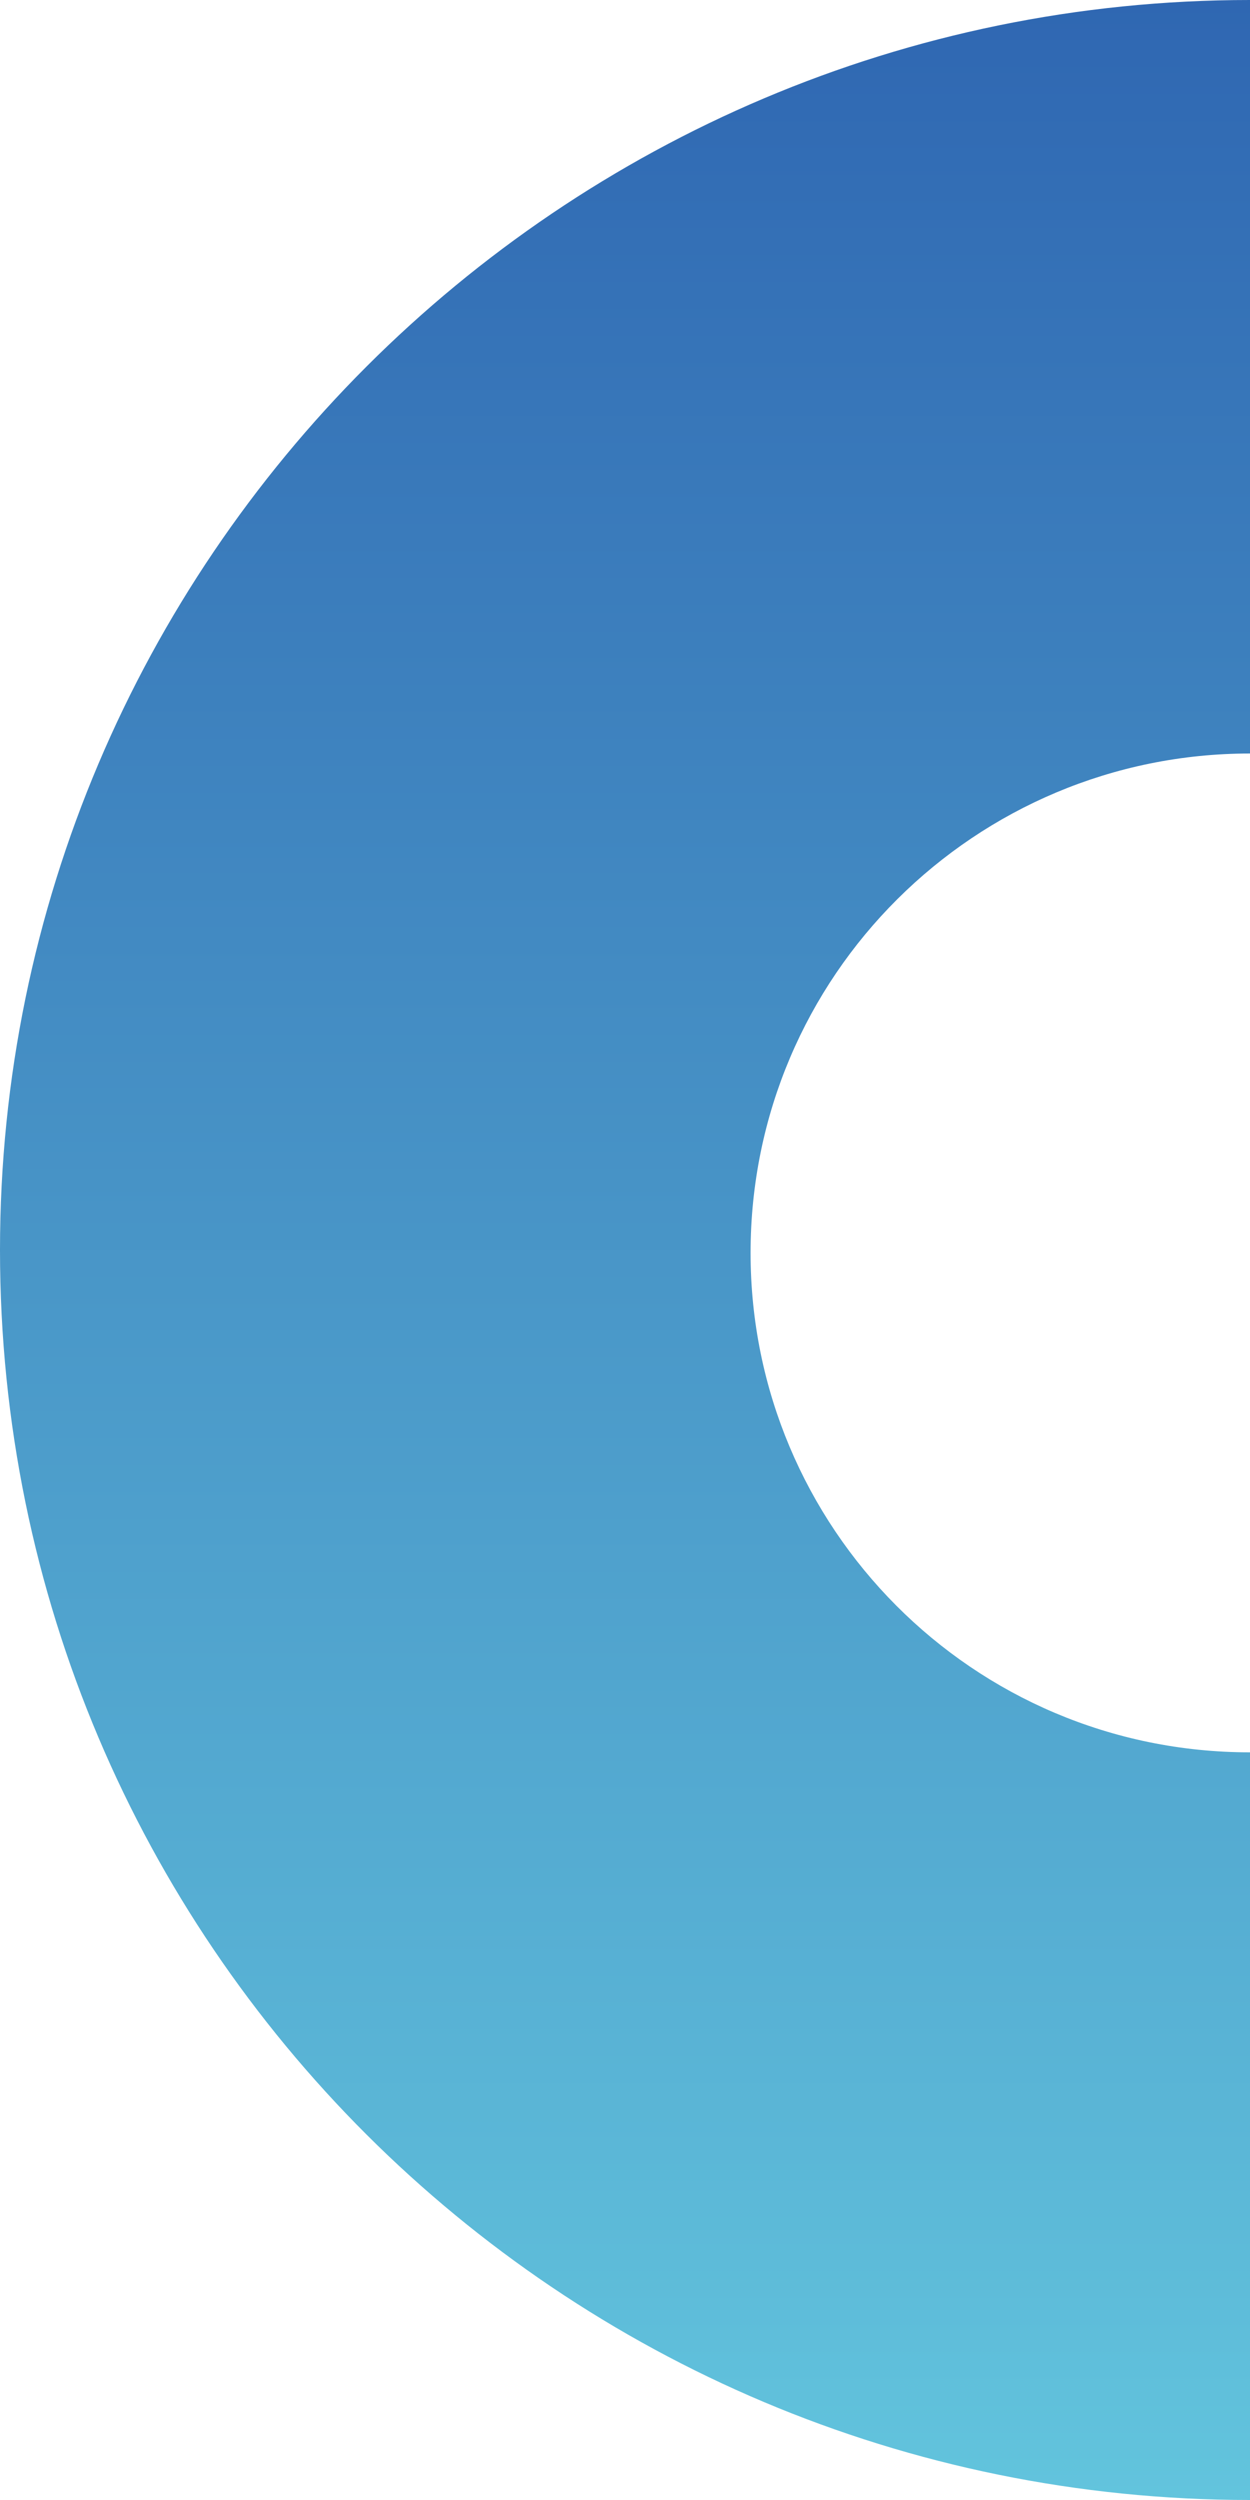
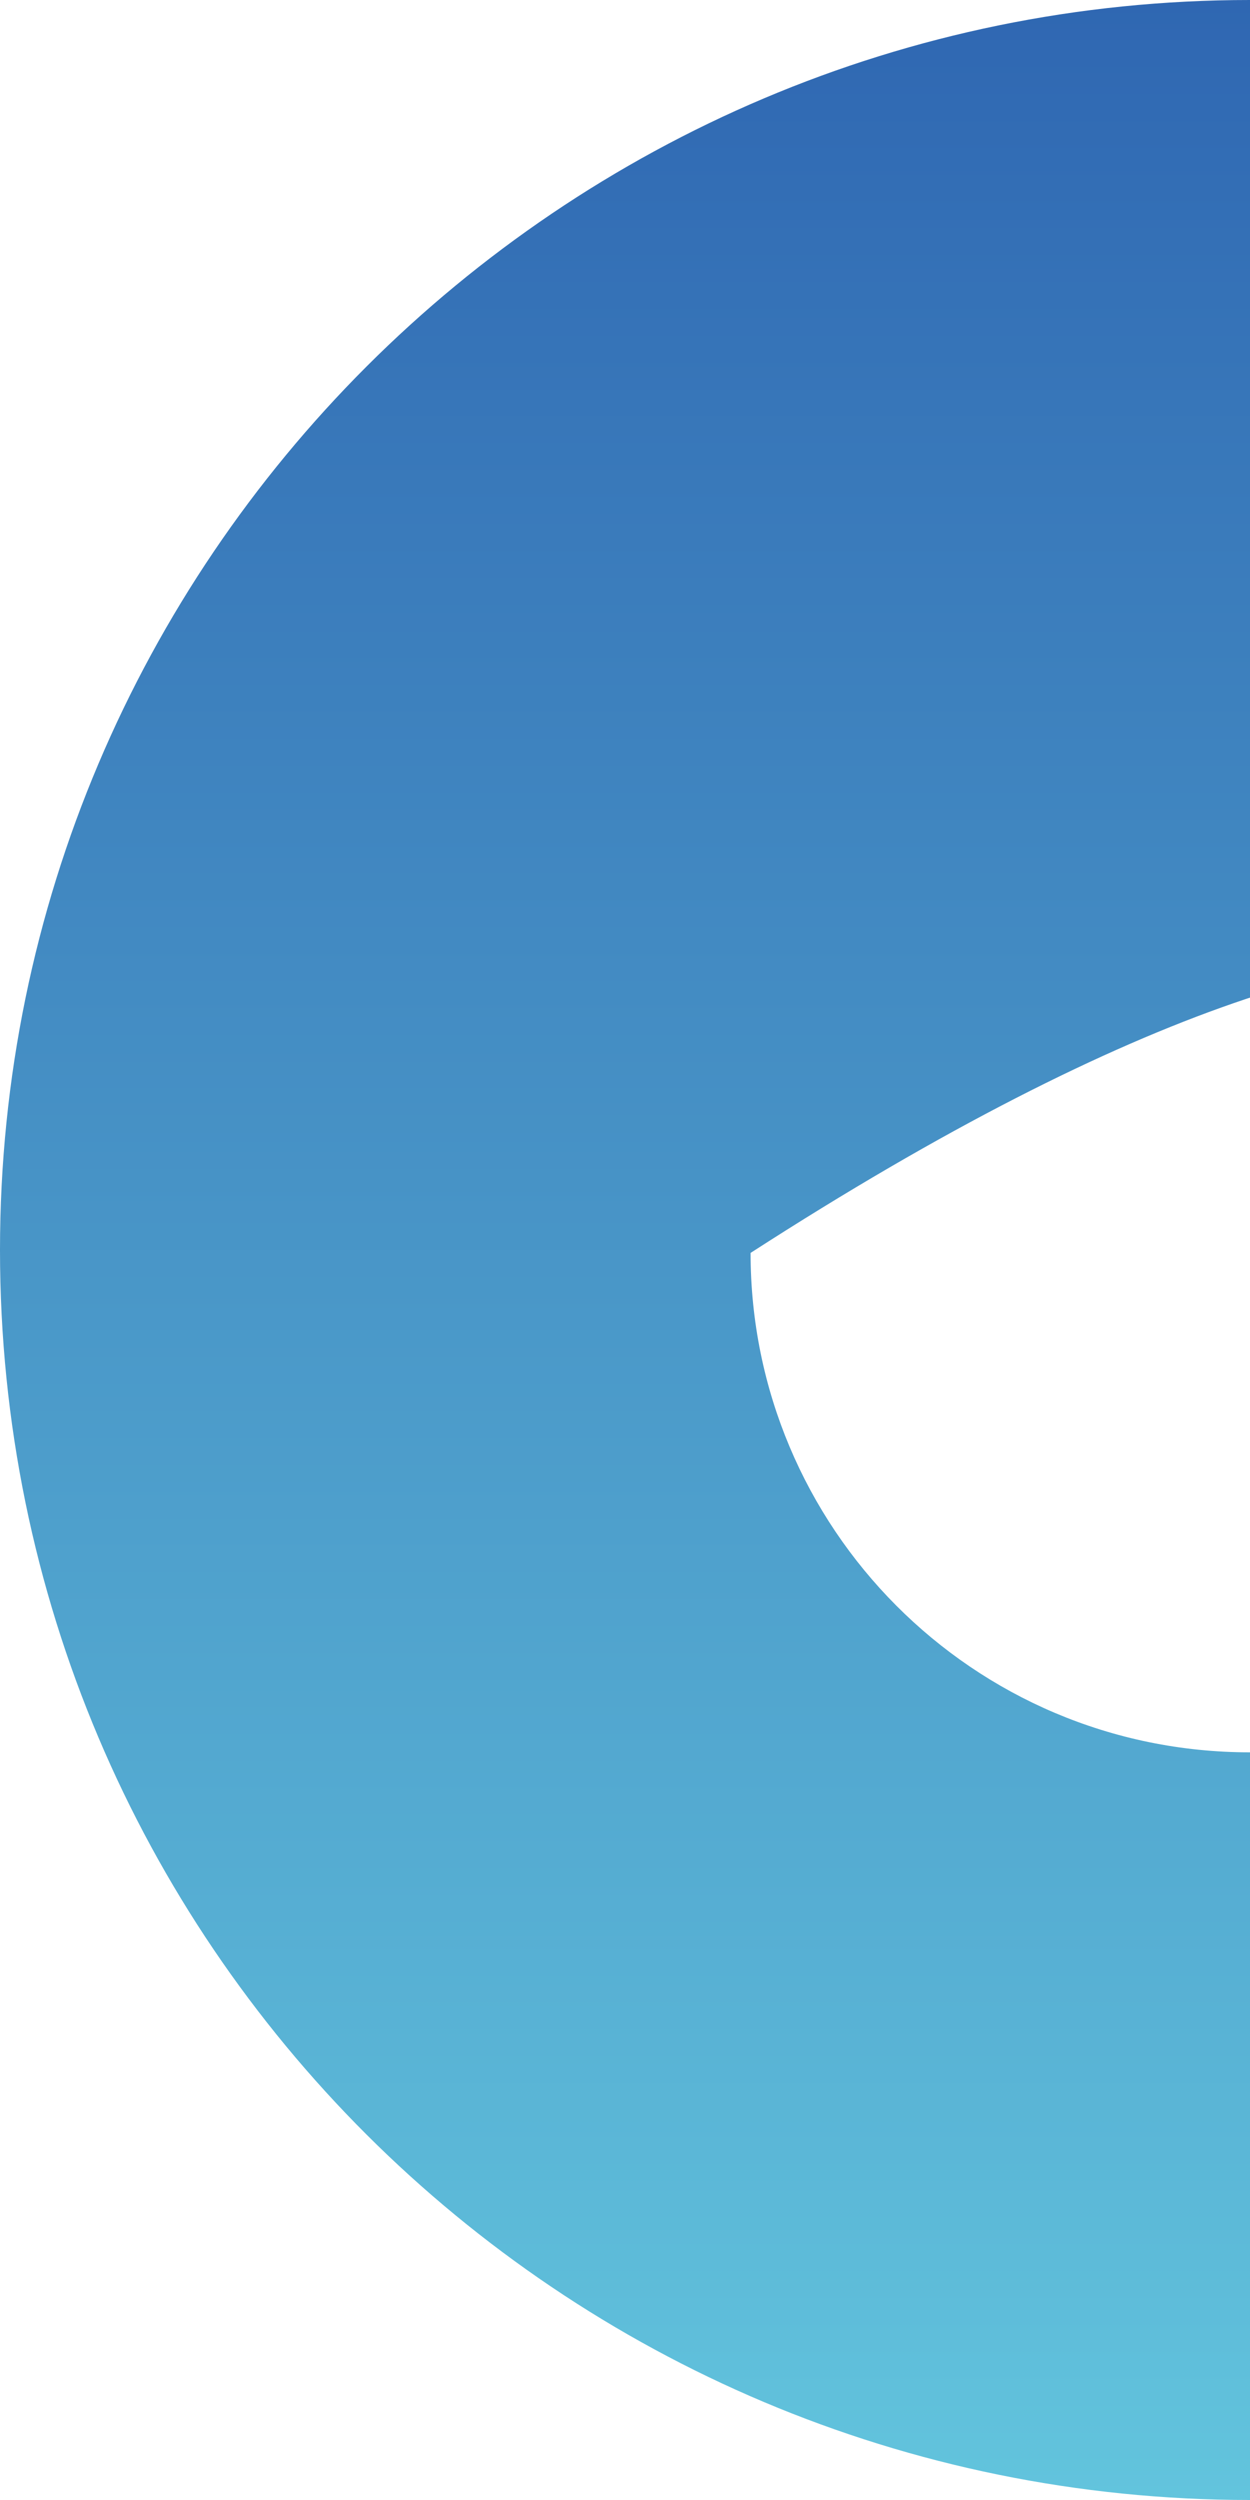
<svg xmlns="http://www.w3.org/2000/svg" width="265" height="530" viewBox="0 0 265 530" fill="none">
-   <path d="M264.999 0C118.878 0 0 118.878 0 265C0 411.741 118.878 530 264.999 530C411.739 530 529.998 411.122 529.998 265C530.617 118.878 411.739 0 264.999 0ZM264.999 371.495C206.179 371.495 159.123 323.82 159.123 265.619C159.123 206.799 206.798 159.743 264.999 159.743C323.199 159.743 371.494 206.799 371.494 265C371.494 323.82 323.819 371.495 264.999 371.495Z" fill="url(#paint0_linear_1687_12210)" />
+   <path d="M264.999 0C118.878 0 0 118.878 0 265C0 411.741 118.878 530 264.999 530C411.739 530 529.998 411.122 529.998 265C530.617 118.878 411.739 0 264.999 0ZM264.999 371.495C206.179 371.495 159.123 323.82 159.123 265.619C323.199 159.743 371.494 206.799 371.494 265C371.494 323.82 323.819 371.495 264.999 371.495Z" fill="url(#paint0_linear_1687_12210)" />
  <defs>
    <linearGradient id="paint0_linear_1687_12210" x1="265" y1="0" x2="265" y2="530" gradientUnits="userSpaceOnUse">
      <stop stop-color="#2F67B2" />
      <stop offset="1" stop-color="#62C4DD" />
    </linearGradient>
  </defs>
</svg>